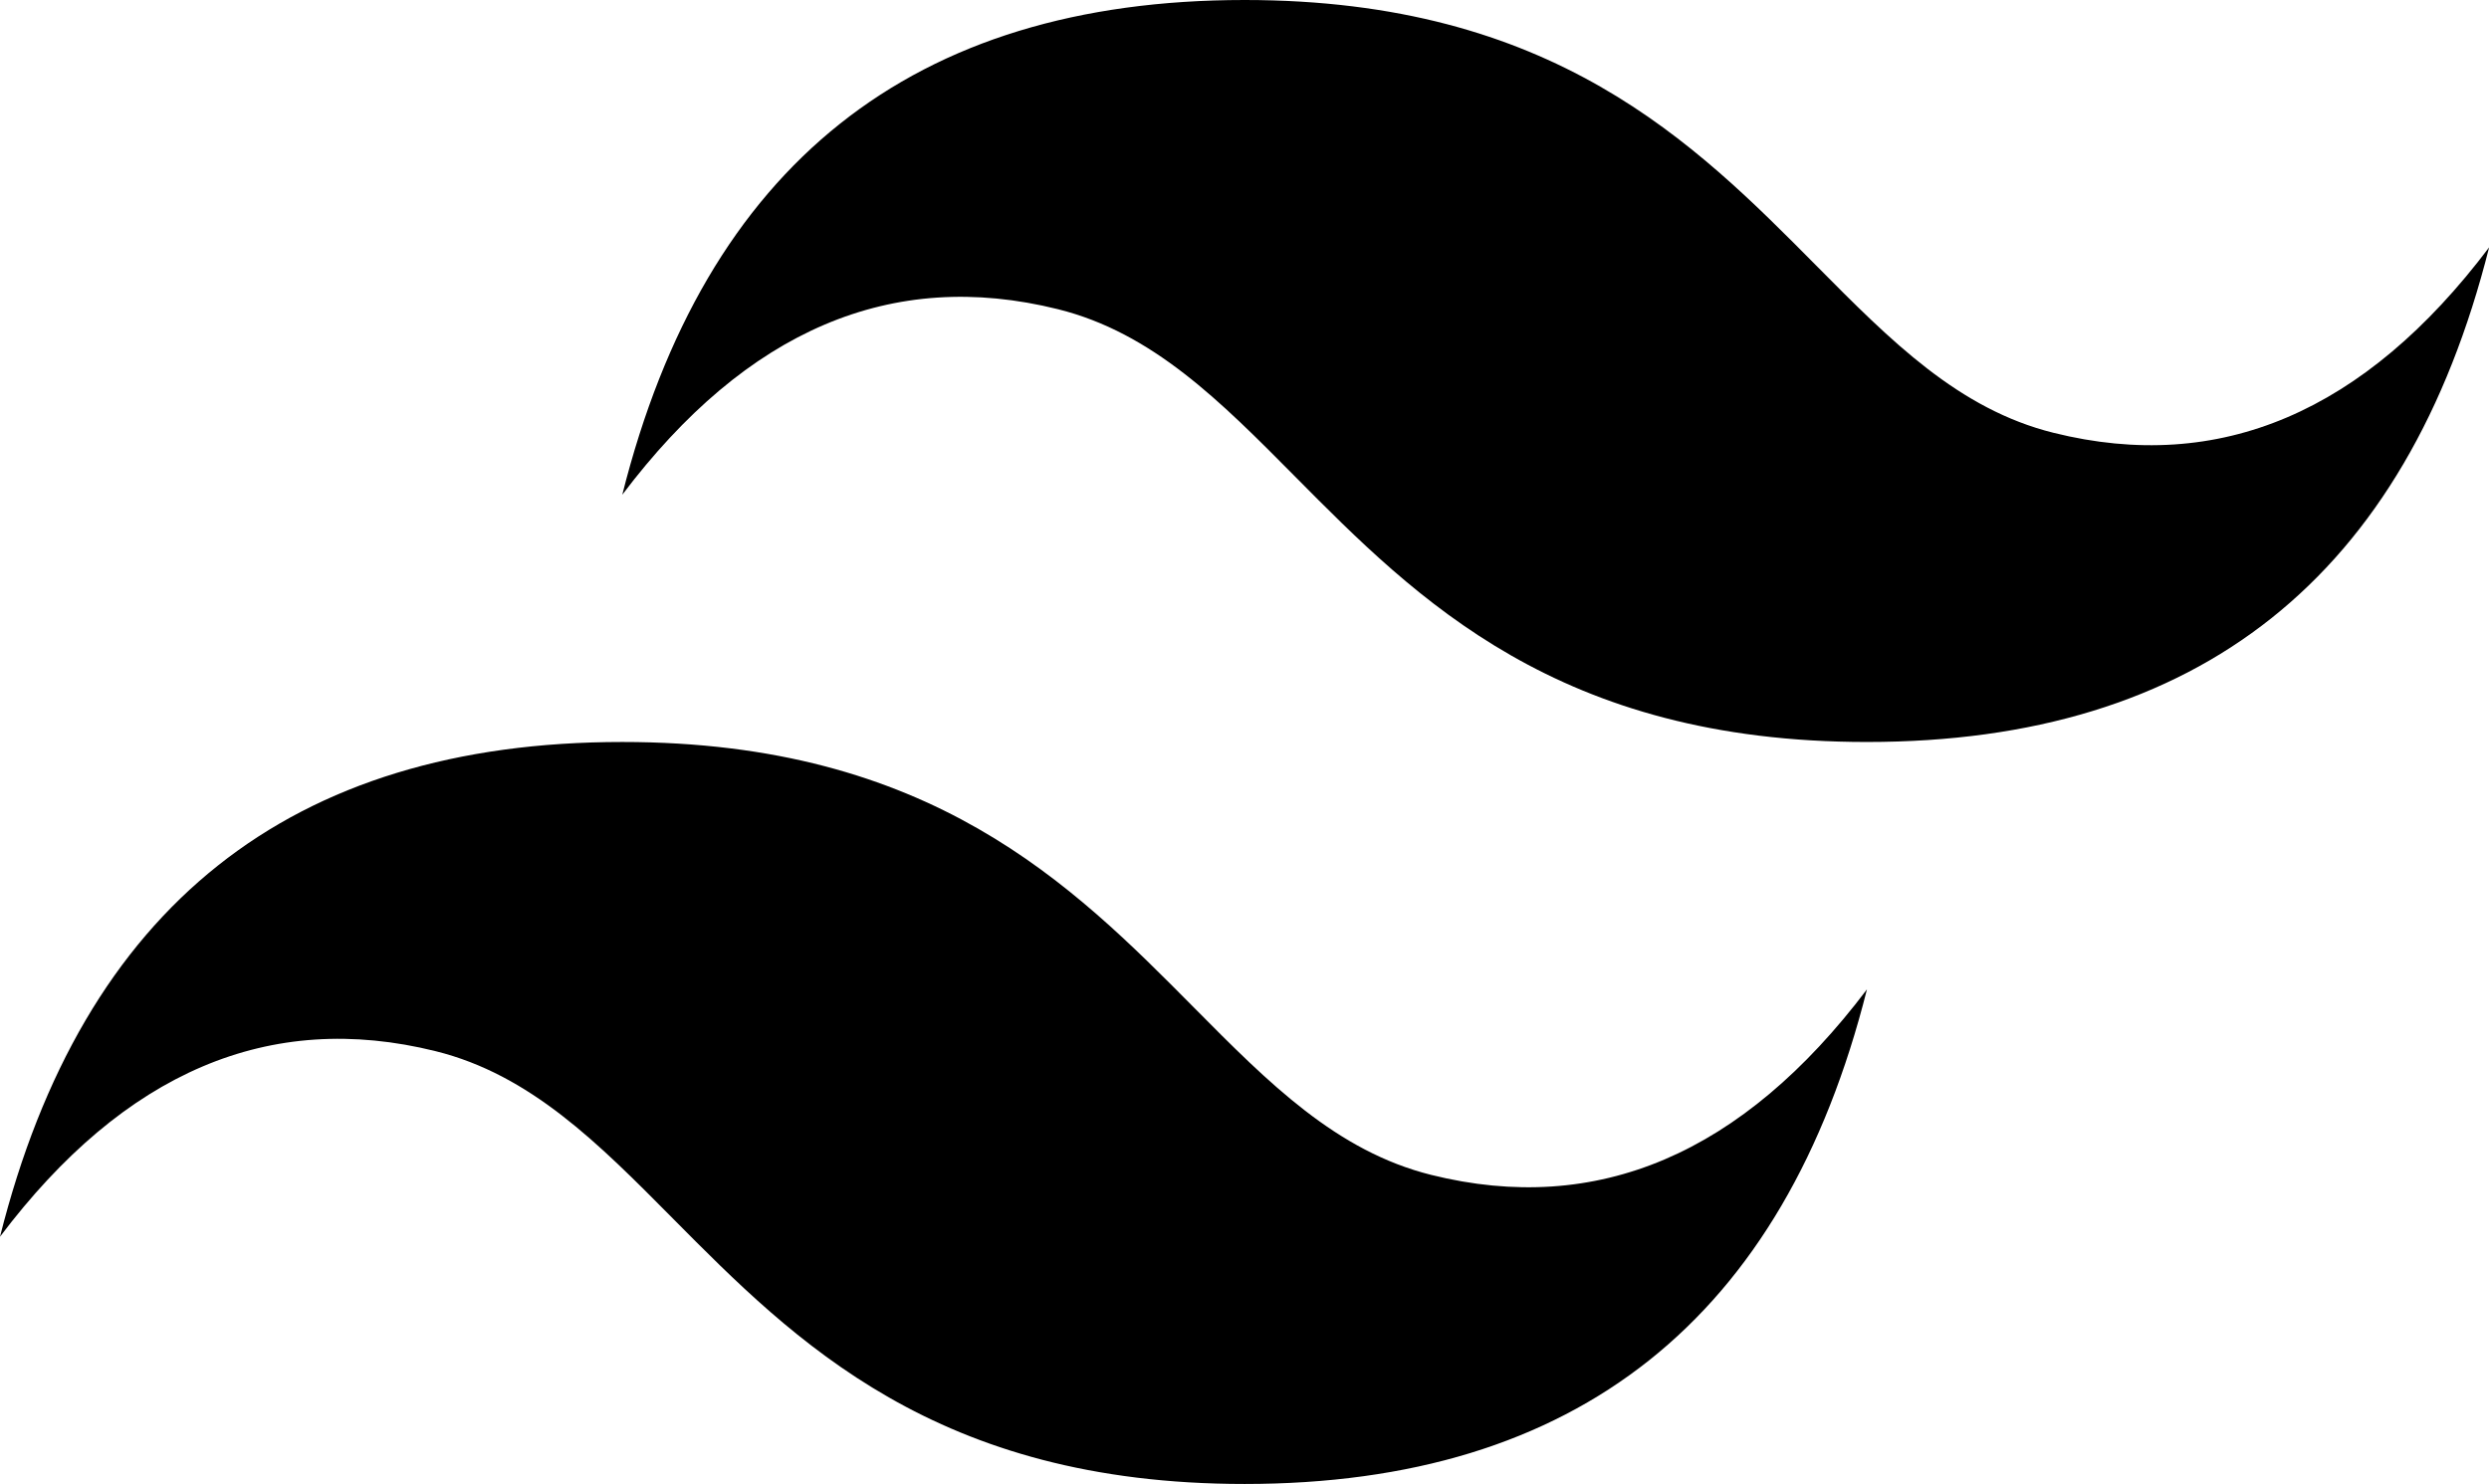
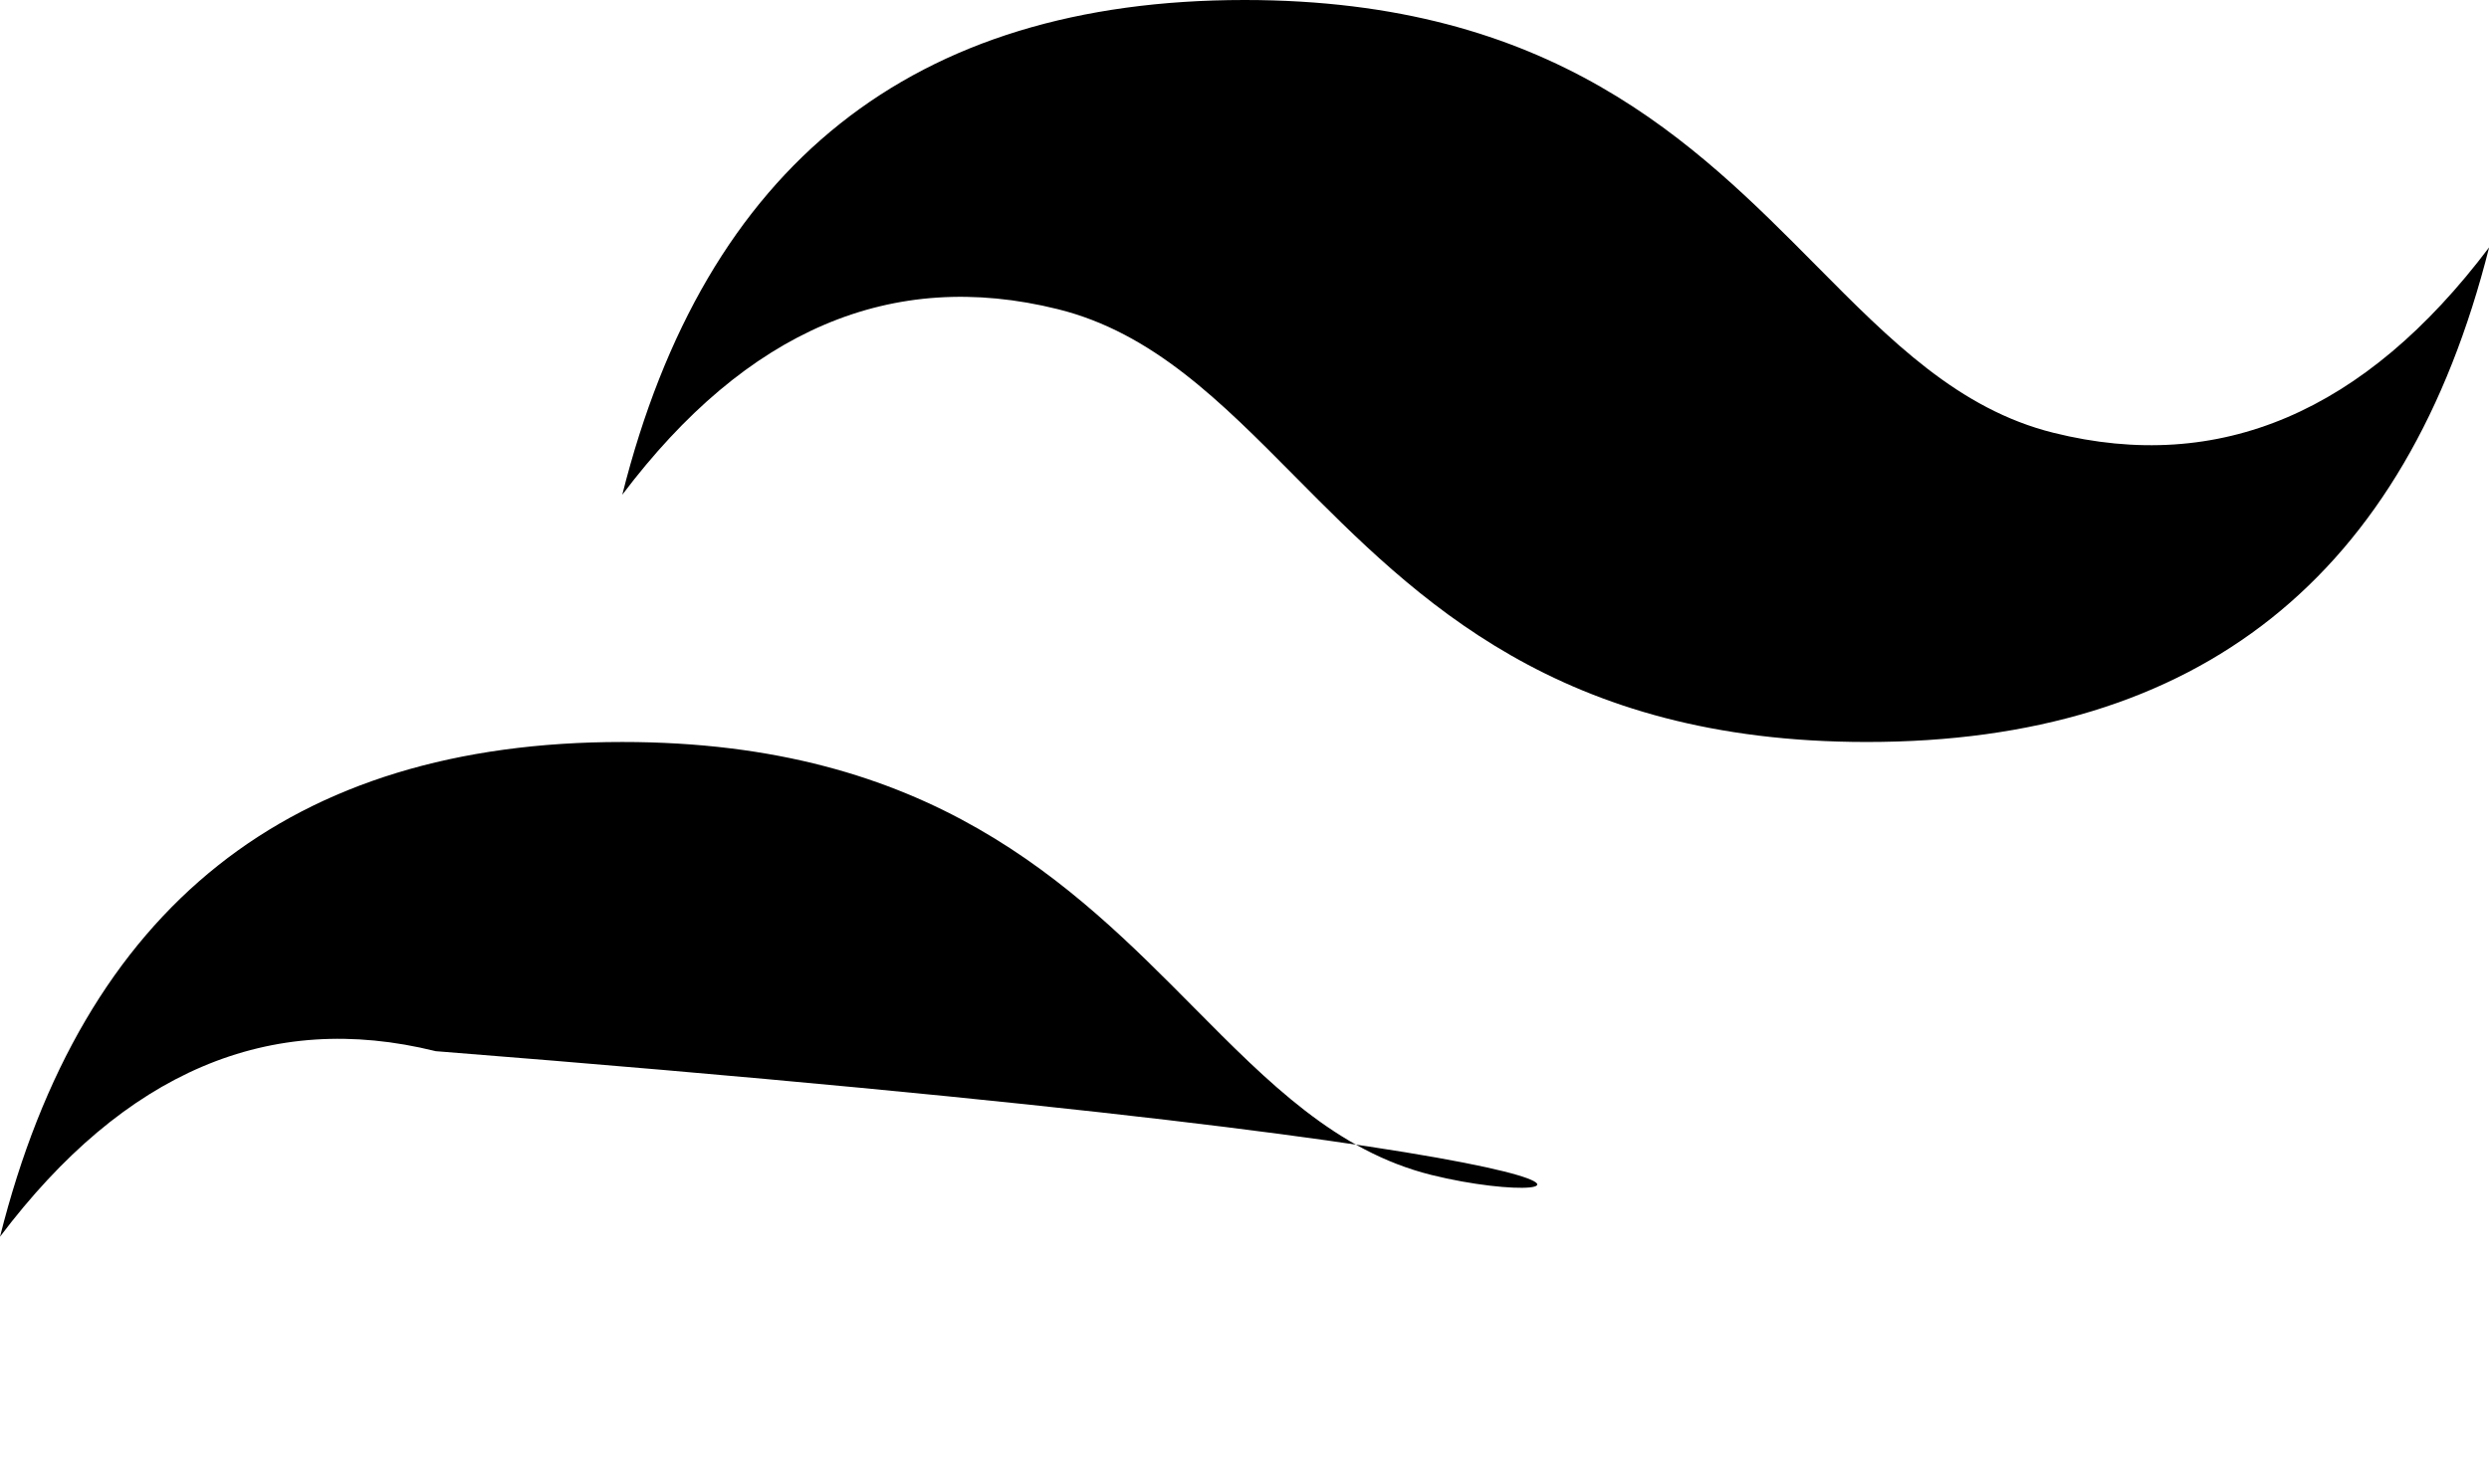
<svg xmlns="http://www.w3.org/2000/svg" xmlns:ns1="http://sodipodi.sourceforge.net/DTD/sodipodi-0.dtd" xmlns:ns2="http://www.inkscape.org/namespaces/inkscape" viewBox="0 0 20.651 12.316" class="text-slate-900 dark:text-white w-auto h-5" version="1.1" id="svg4" ns1:docname="tailwind.svg" width="20.651" height="12.316" ns2:version="1.2 (dc2aedaf03, 2022-05-15)">
  <defs id="defs8" />
  <ns1:namedview id="namedview6" pagecolor="#505050" bordercolor="#ffffff" borderopacity="1" ns2:showpageshadow="0" ns2:pageopacity="0" ns2:pagecheckerboard="1" ns2:deskcolor="#505050" showgrid="false" ns2:zoom="5.2620968" ns2:cx="93.49885" ns2:cy="6.7463601" ns2:window-width="1920" ns2:window-height="1019" ns2:window-x="0" ns2:window-y="29" ns2:window-maximized="1" ns2:current-layer="svg4" />
-   <path fill-rule="evenodd" clip-rule="evenodd" d="M 10.326,0 C 7.572,0 5.851,1.369 5.163,4.106 c 1.033,-1.369 2.237,-1.882 3.614,-1.54 0.785,0.195 1.347,0.762 1.968,1.389 1.012,1.021 2.184,2.203 4.744,2.203 2.753,0 4.474,-1.369 5.163,-4.105 -1.032,1.369 -2.237,1.882 -3.614,1.539 C 16.252,3.397 15.69,2.831 15.069,2.204 14.056,1.182 12.885,0 10.326,0 Z M 5.163,6.158 C 2.409,6.158 0.688,7.527 0,10.264 1.033,8.895 2.237,8.382 3.614,8.724 c 0.786,0.195 1.348,0.762 1.969,1.389 1.012,1.021 2.184,2.203 4.744,2.203 2.753,0 4.474,-1.368 5.163,-4.105 C 14.456,9.58 13.251,10.093 11.875,9.751 11.089,9.555 10.527,8.989 9.906,8.362 8.894,7.341 7.722,6.158 5.163,6.158 Z" fill="#38bdf8" id="path2" style="fill:#000000;stroke-width:0.405" />
+   <path fill-rule="evenodd" clip-rule="evenodd" d="M 10.326,0 C 7.572,0 5.851,1.369 5.163,4.106 c 1.033,-1.369 2.237,-1.882 3.614,-1.54 0.785,0.195 1.347,0.762 1.968,1.389 1.012,1.021 2.184,2.203 4.744,2.203 2.753,0 4.474,-1.369 5.163,-4.105 -1.032,1.369 -2.237,1.882 -3.614,1.539 C 16.252,3.397 15.69,2.831 15.069,2.204 14.056,1.182 12.885,0 10.326,0 Z M 5.163,6.158 C 2.409,6.158 0.688,7.527 0,10.264 1.033,8.895 2.237,8.382 3.614,8.724 C 14.456,9.58 13.251,10.093 11.875,9.751 11.089,9.555 10.527,8.989 9.906,8.362 8.894,7.341 7.722,6.158 5.163,6.158 Z" fill="#38bdf8" id="path2" style="fill:#000000;stroke-width:0.405" />
</svg>